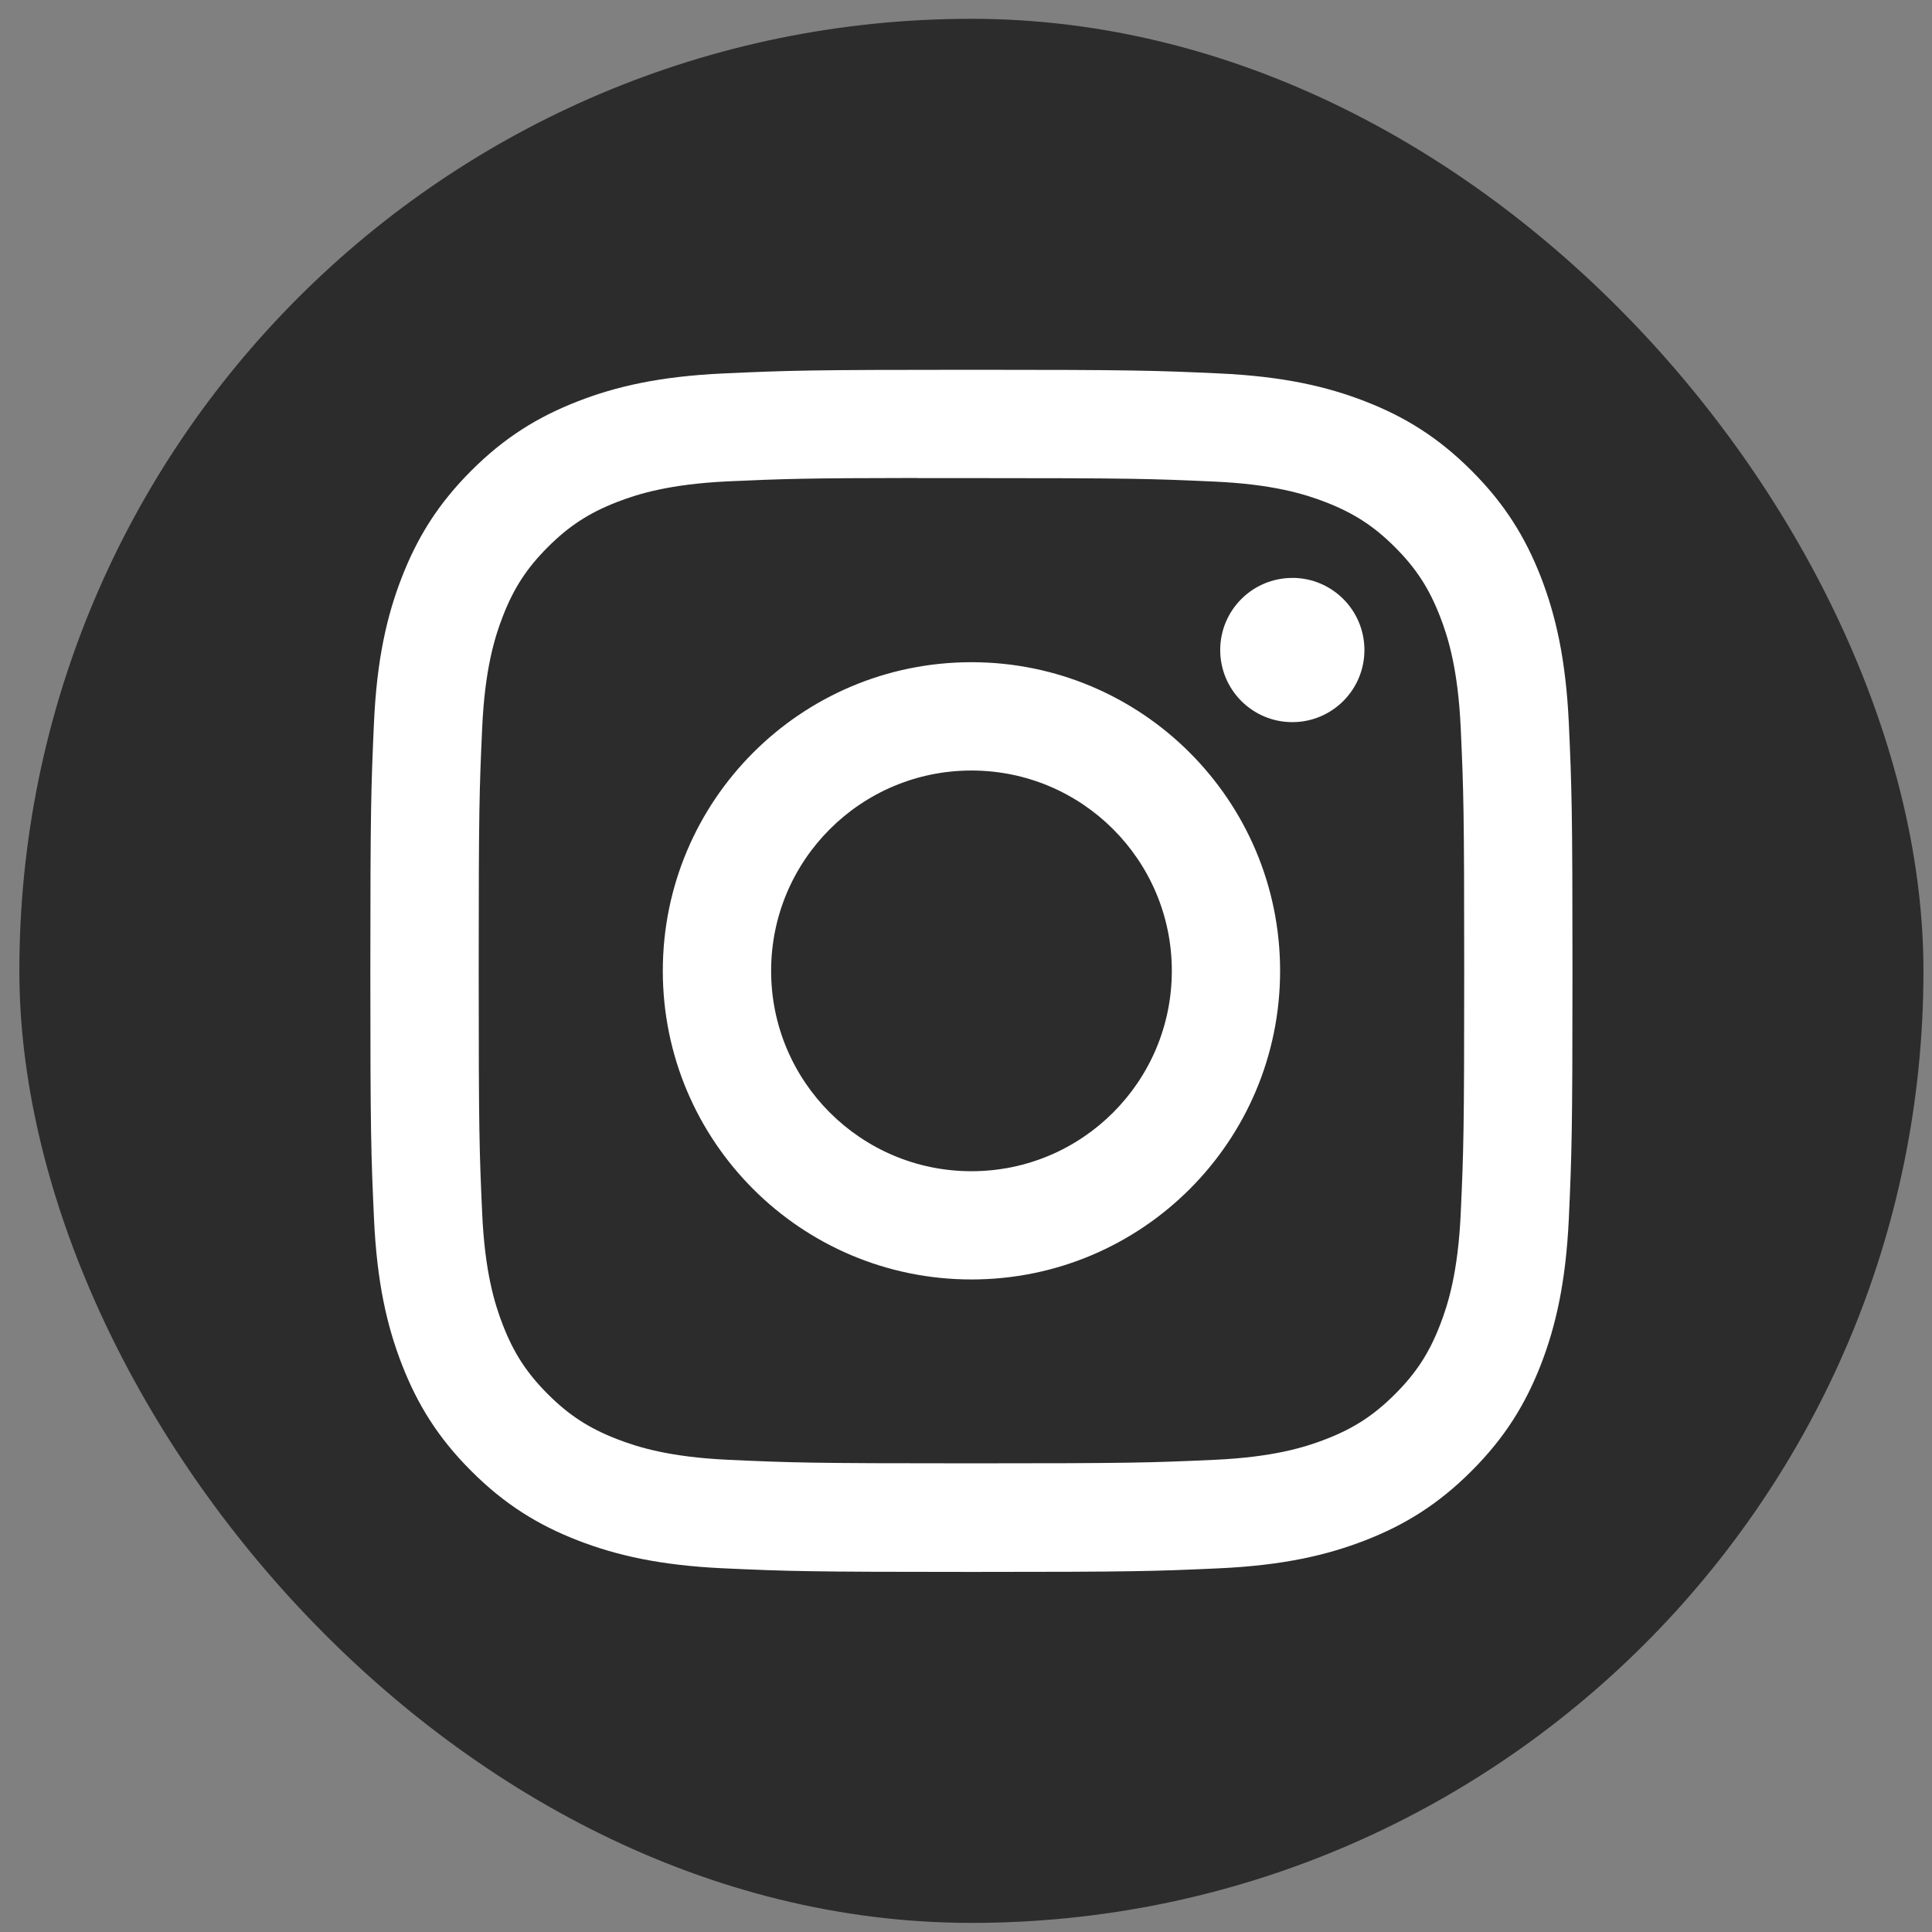
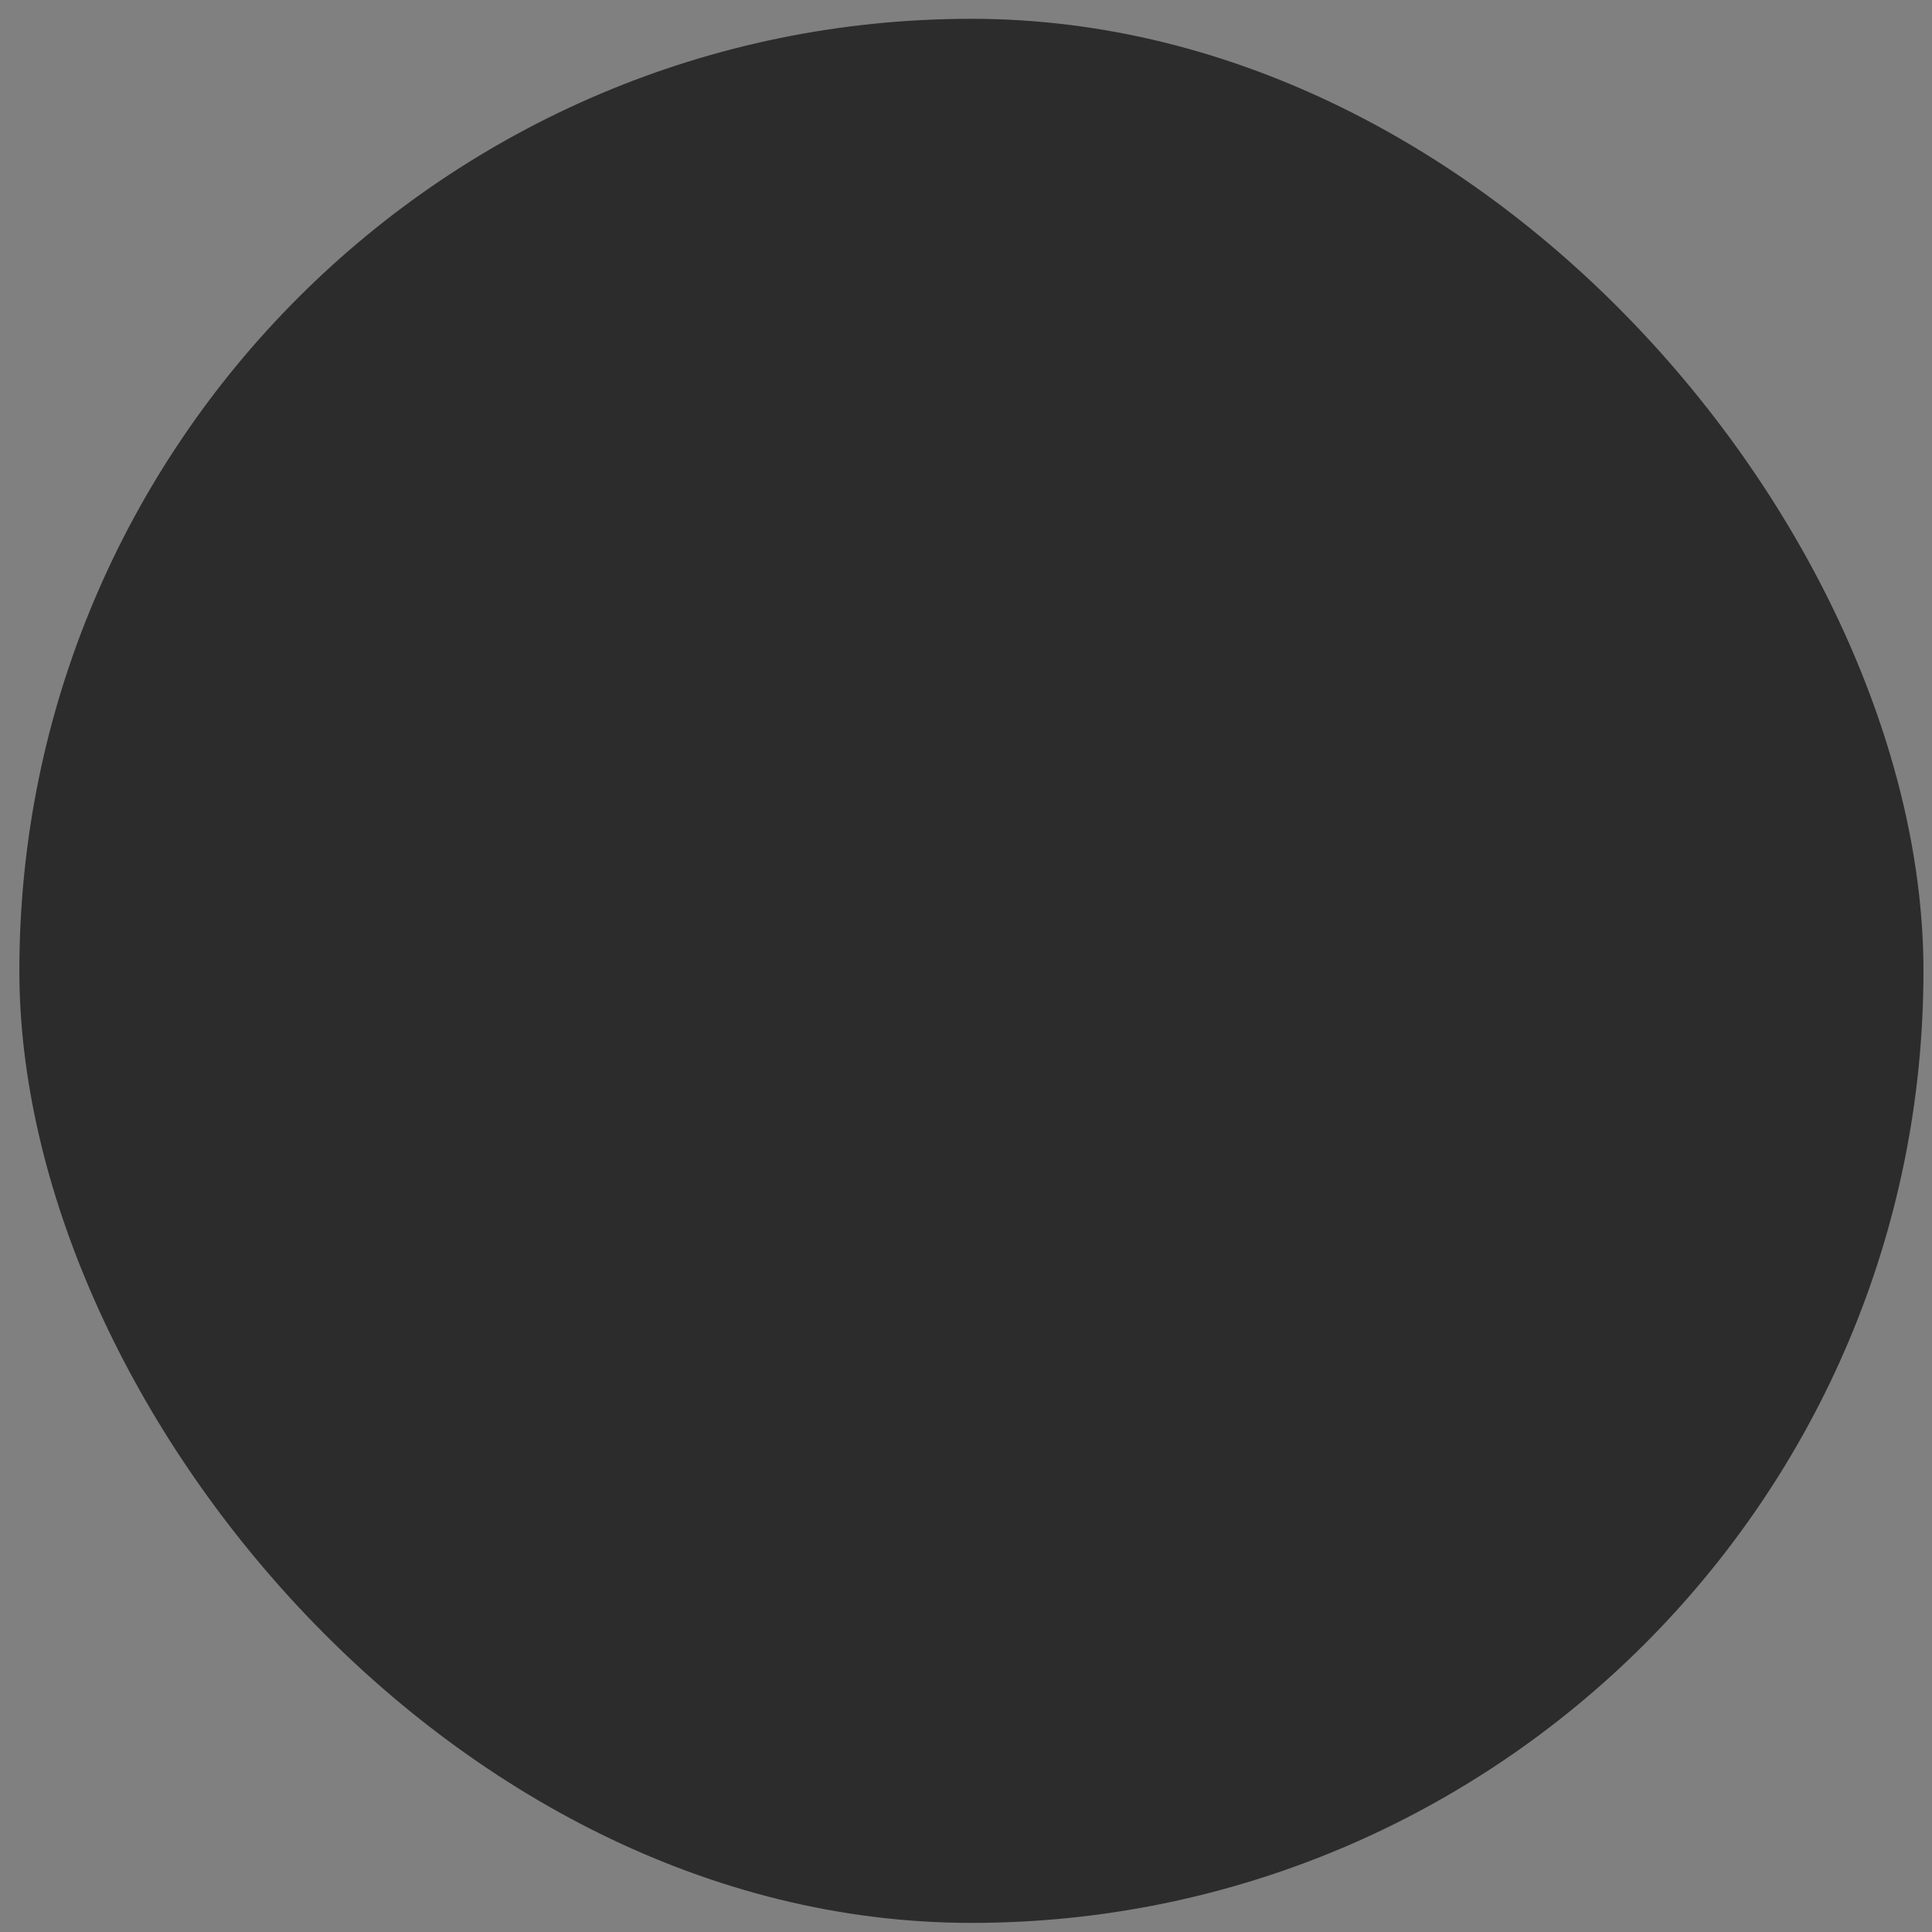
<svg xmlns="http://www.w3.org/2000/svg" width="45" height="45" viewBox="0 0 45 45" fill="none">
  <rect x="0" y="0" width="45" height="45" fill="#808080" stroke="none" />
  <rect x="0.451" y="0.438" width="44.35" height="44.35" rx="22.175" fill="#2C2C2C" />
-   <path d="M22.627 8.613C18.825 8.613 18.348 8.63 16.855 8.698C15.364 8.766 14.347 9.002 13.457 9.348C12.536 9.706 11.755 10.184 10.977 10.963C10.198 11.741 9.719 12.522 9.361 13.442C9.014 14.333 8.777 15.351 8.71 16.84C8.644 18.334 8.626 18.811 8.626 22.613C8.626 26.416 8.643 26.891 8.711 28.384C8.779 29.875 9.015 30.892 9.361 31.782C9.719 32.703 10.197 33.484 10.976 34.262C11.754 35.041 12.535 35.521 13.455 35.878C14.346 36.224 15.363 36.46 16.853 36.529C18.347 36.597 18.824 36.613 22.626 36.613C26.428 36.613 26.904 36.597 28.397 36.529C29.888 36.46 30.906 36.224 31.797 35.878C32.717 35.521 33.497 35.041 34.275 34.262C35.054 33.484 35.532 32.703 35.891 31.783C36.235 30.892 36.471 29.875 36.541 28.385C36.608 26.892 36.626 26.416 36.626 22.613C36.626 18.811 36.608 18.334 36.541 16.841C36.471 15.35 36.235 14.333 35.891 13.443C35.532 12.522 35.054 11.741 34.275 10.963C33.496 10.184 32.718 9.706 31.796 9.348C30.904 9.002 29.886 8.766 28.395 8.698C26.902 8.63 26.426 8.613 22.623 8.613H22.627ZM21.371 11.136C21.744 11.136 22.16 11.136 22.627 11.136C26.365 11.136 26.808 11.15 28.285 11.217C29.65 11.279 30.39 11.507 30.884 11.699C31.537 11.953 32.003 12.256 32.493 12.746C32.983 13.236 33.286 13.703 33.54 14.356C33.732 14.849 33.96 15.59 34.023 16.955C34.09 18.43 34.104 18.874 34.104 22.61C34.104 26.346 34.09 26.79 34.023 28.265C33.96 29.63 33.732 30.371 33.54 30.864C33.287 31.518 32.983 31.983 32.493 32.472C32.003 32.962 31.538 33.266 30.884 33.52C30.391 33.712 29.65 33.94 28.285 34.002C26.809 34.069 26.365 34.084 22.627 34.084C18.889 34.084 18.446 34.069 16.97 34.002C15.605 33.939 14.864 33.711 14.37 33.519C13.717 33.266 13.25 32.962 12.76 32.472C12.27 31.982 11.967 31.517 11.713 30.863C11.521 30.37 11.293 29.629 11.231 28.264C11.164 26.788 11.15 26.345 11.15 22.607C11.15 18.868 11.164 18.427 11.231 16.951C11.293 15.586 11.521 14.845 11.713 14.352C11.967 13.698 12.27 13.232 12.761 12.742C13.251 12.252 13.717 11.948 14.37 11.694C14.864 11.502 15.605 11.274 16.97 11.211C18.262 11.153 18.762 11.136 21.371 11.133V11.136ZM30.101 13.461C29.173 13.461 28.421 14.213 28.421 15.14C28.421 16.068 29.173 16.82 30.101 16.82C31.028 16.82 31.78 16.068 31.78 15.14C31.78 14.213 31.028 13.46 30.101 13.46V13.461ZM22.627 15.424C18.657 15.424 15.438 18.643 15.438 22.613C15.438 26.584 18.657 29.801 22.627 29.801C26.598 29.801 29.816 26.584 29.816 22.613C29.816 18.643 26.598 15.424 22.627 15.424H22.627ZM22.627 17.947C25.205 17.947 27.294 20.036 27.294 22.613C27.294 25.191 25.205 27.28 22.627 27.28C20.05 27.28 17.961 25.191 17.961 22.613C17.961 20.036 20.05 17.947 22.627 17.947Z" fill="white" />
</svg>